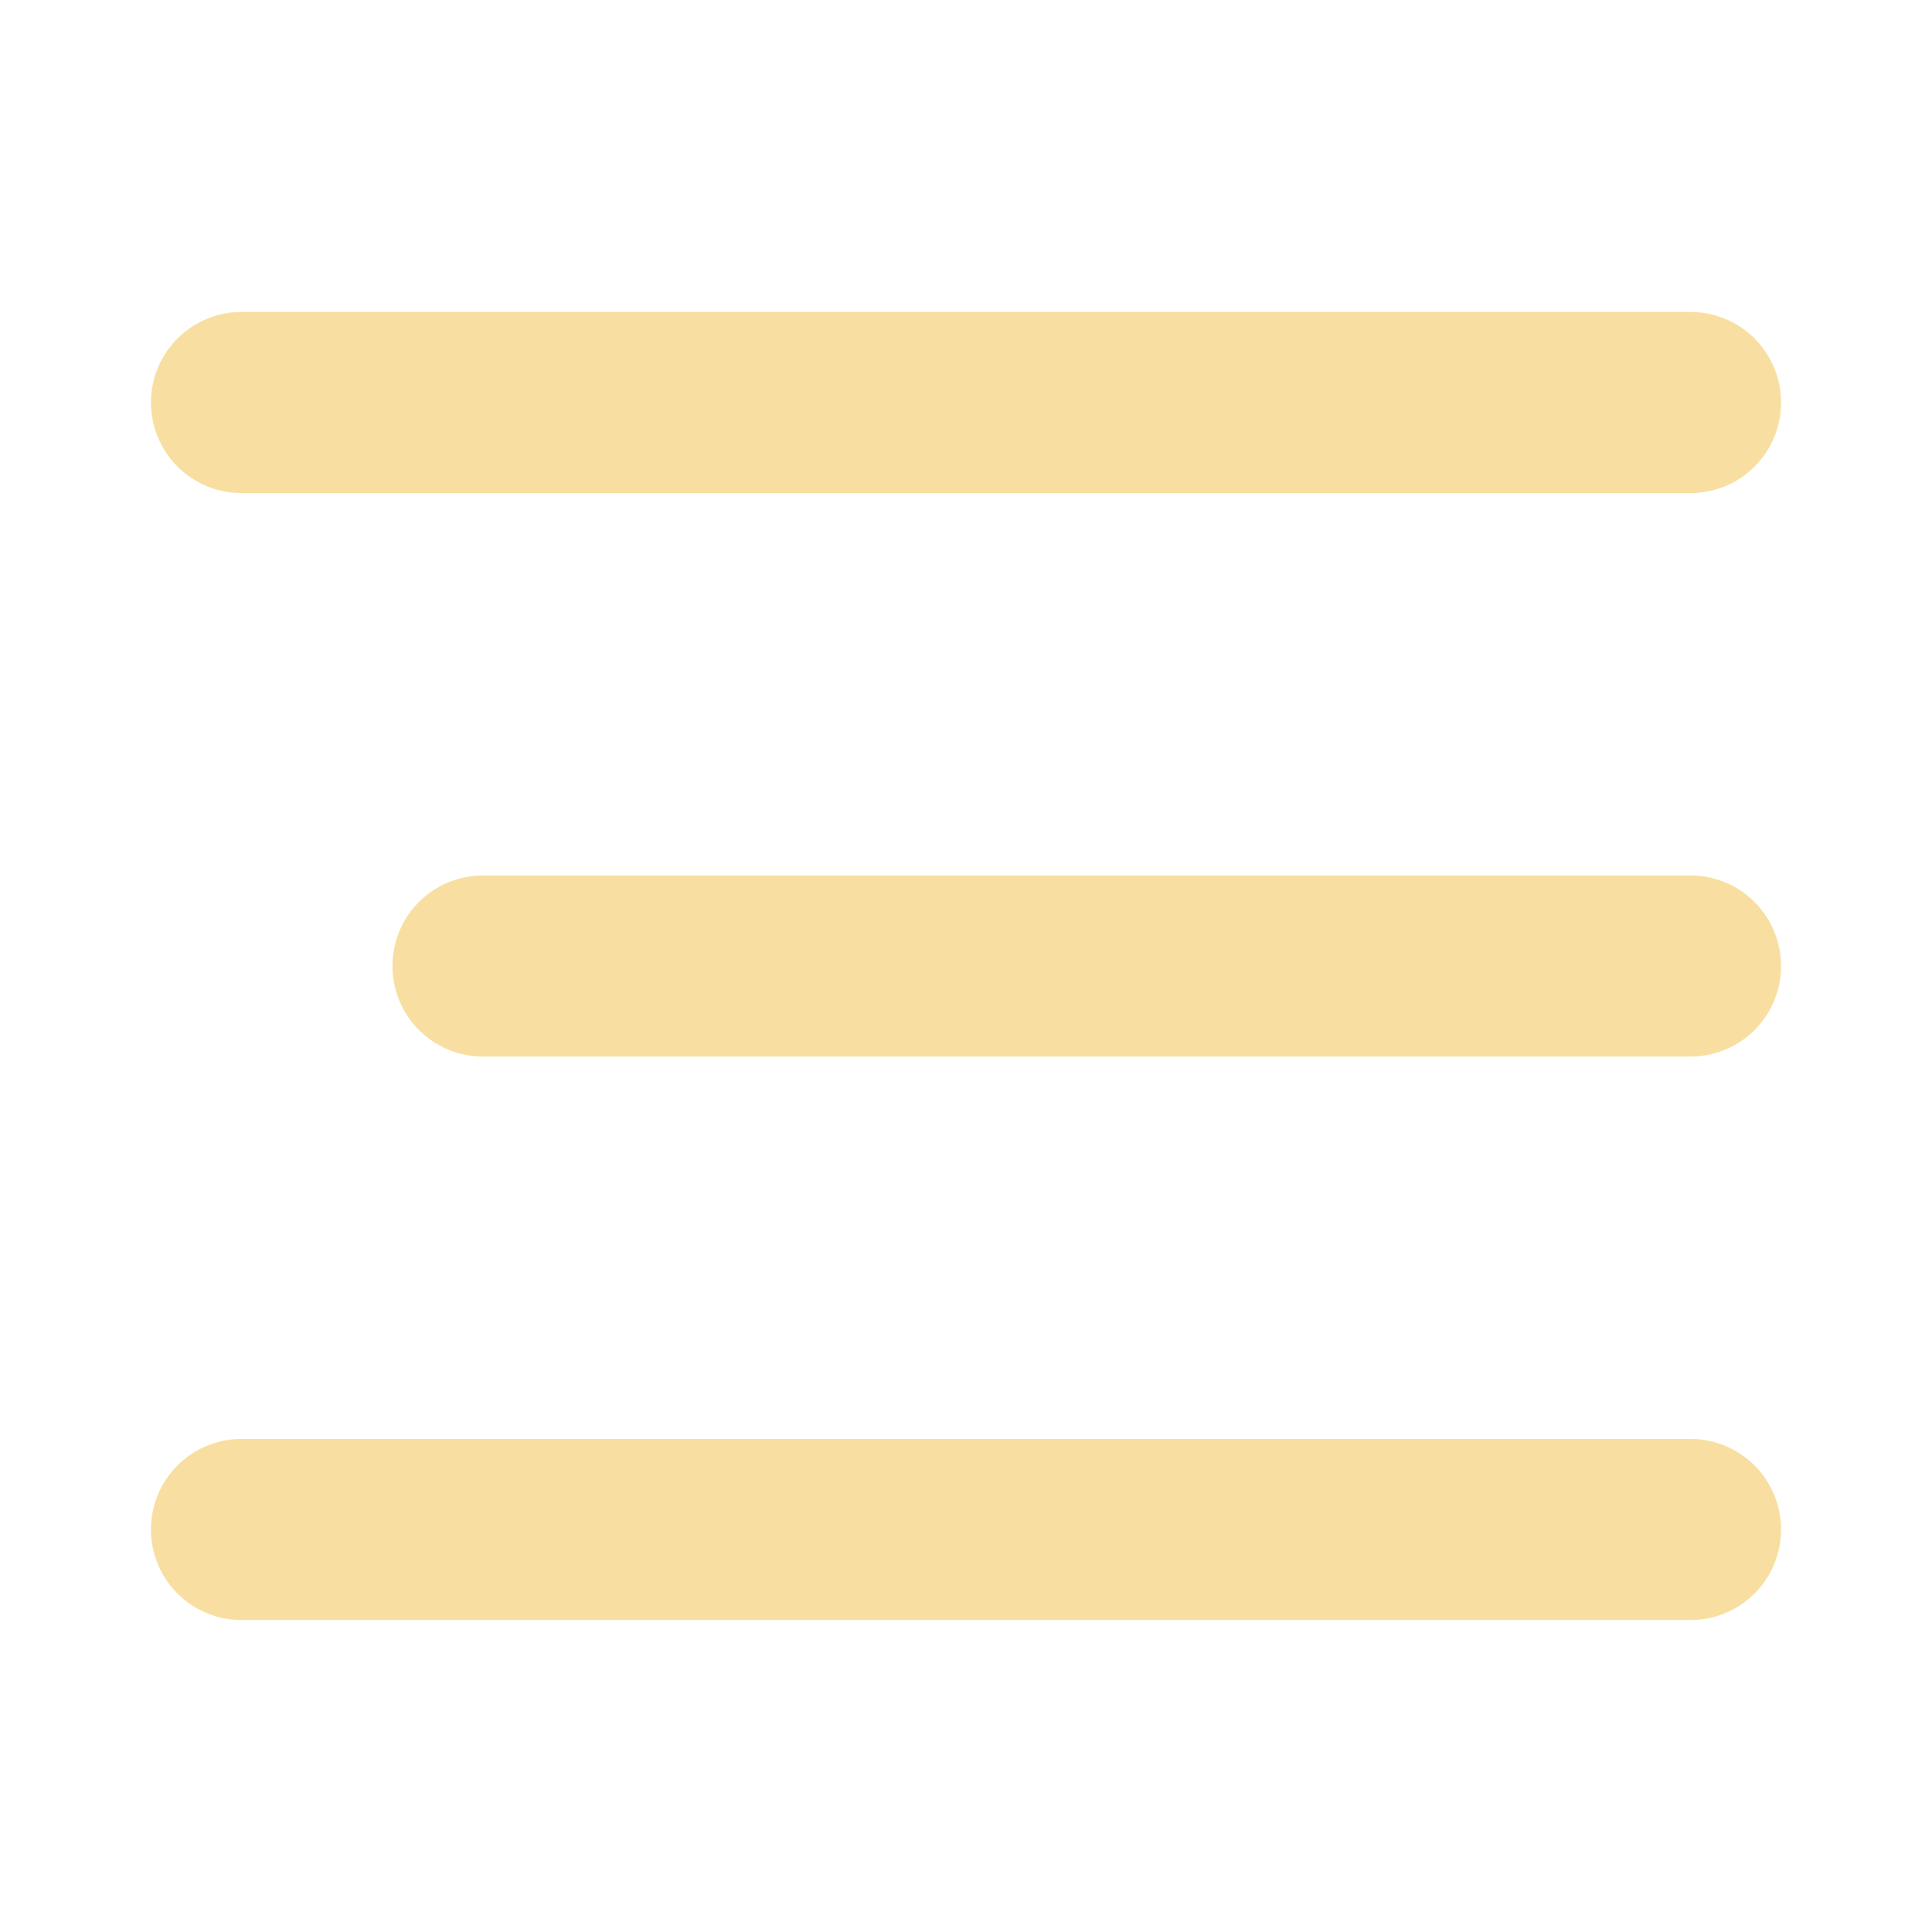
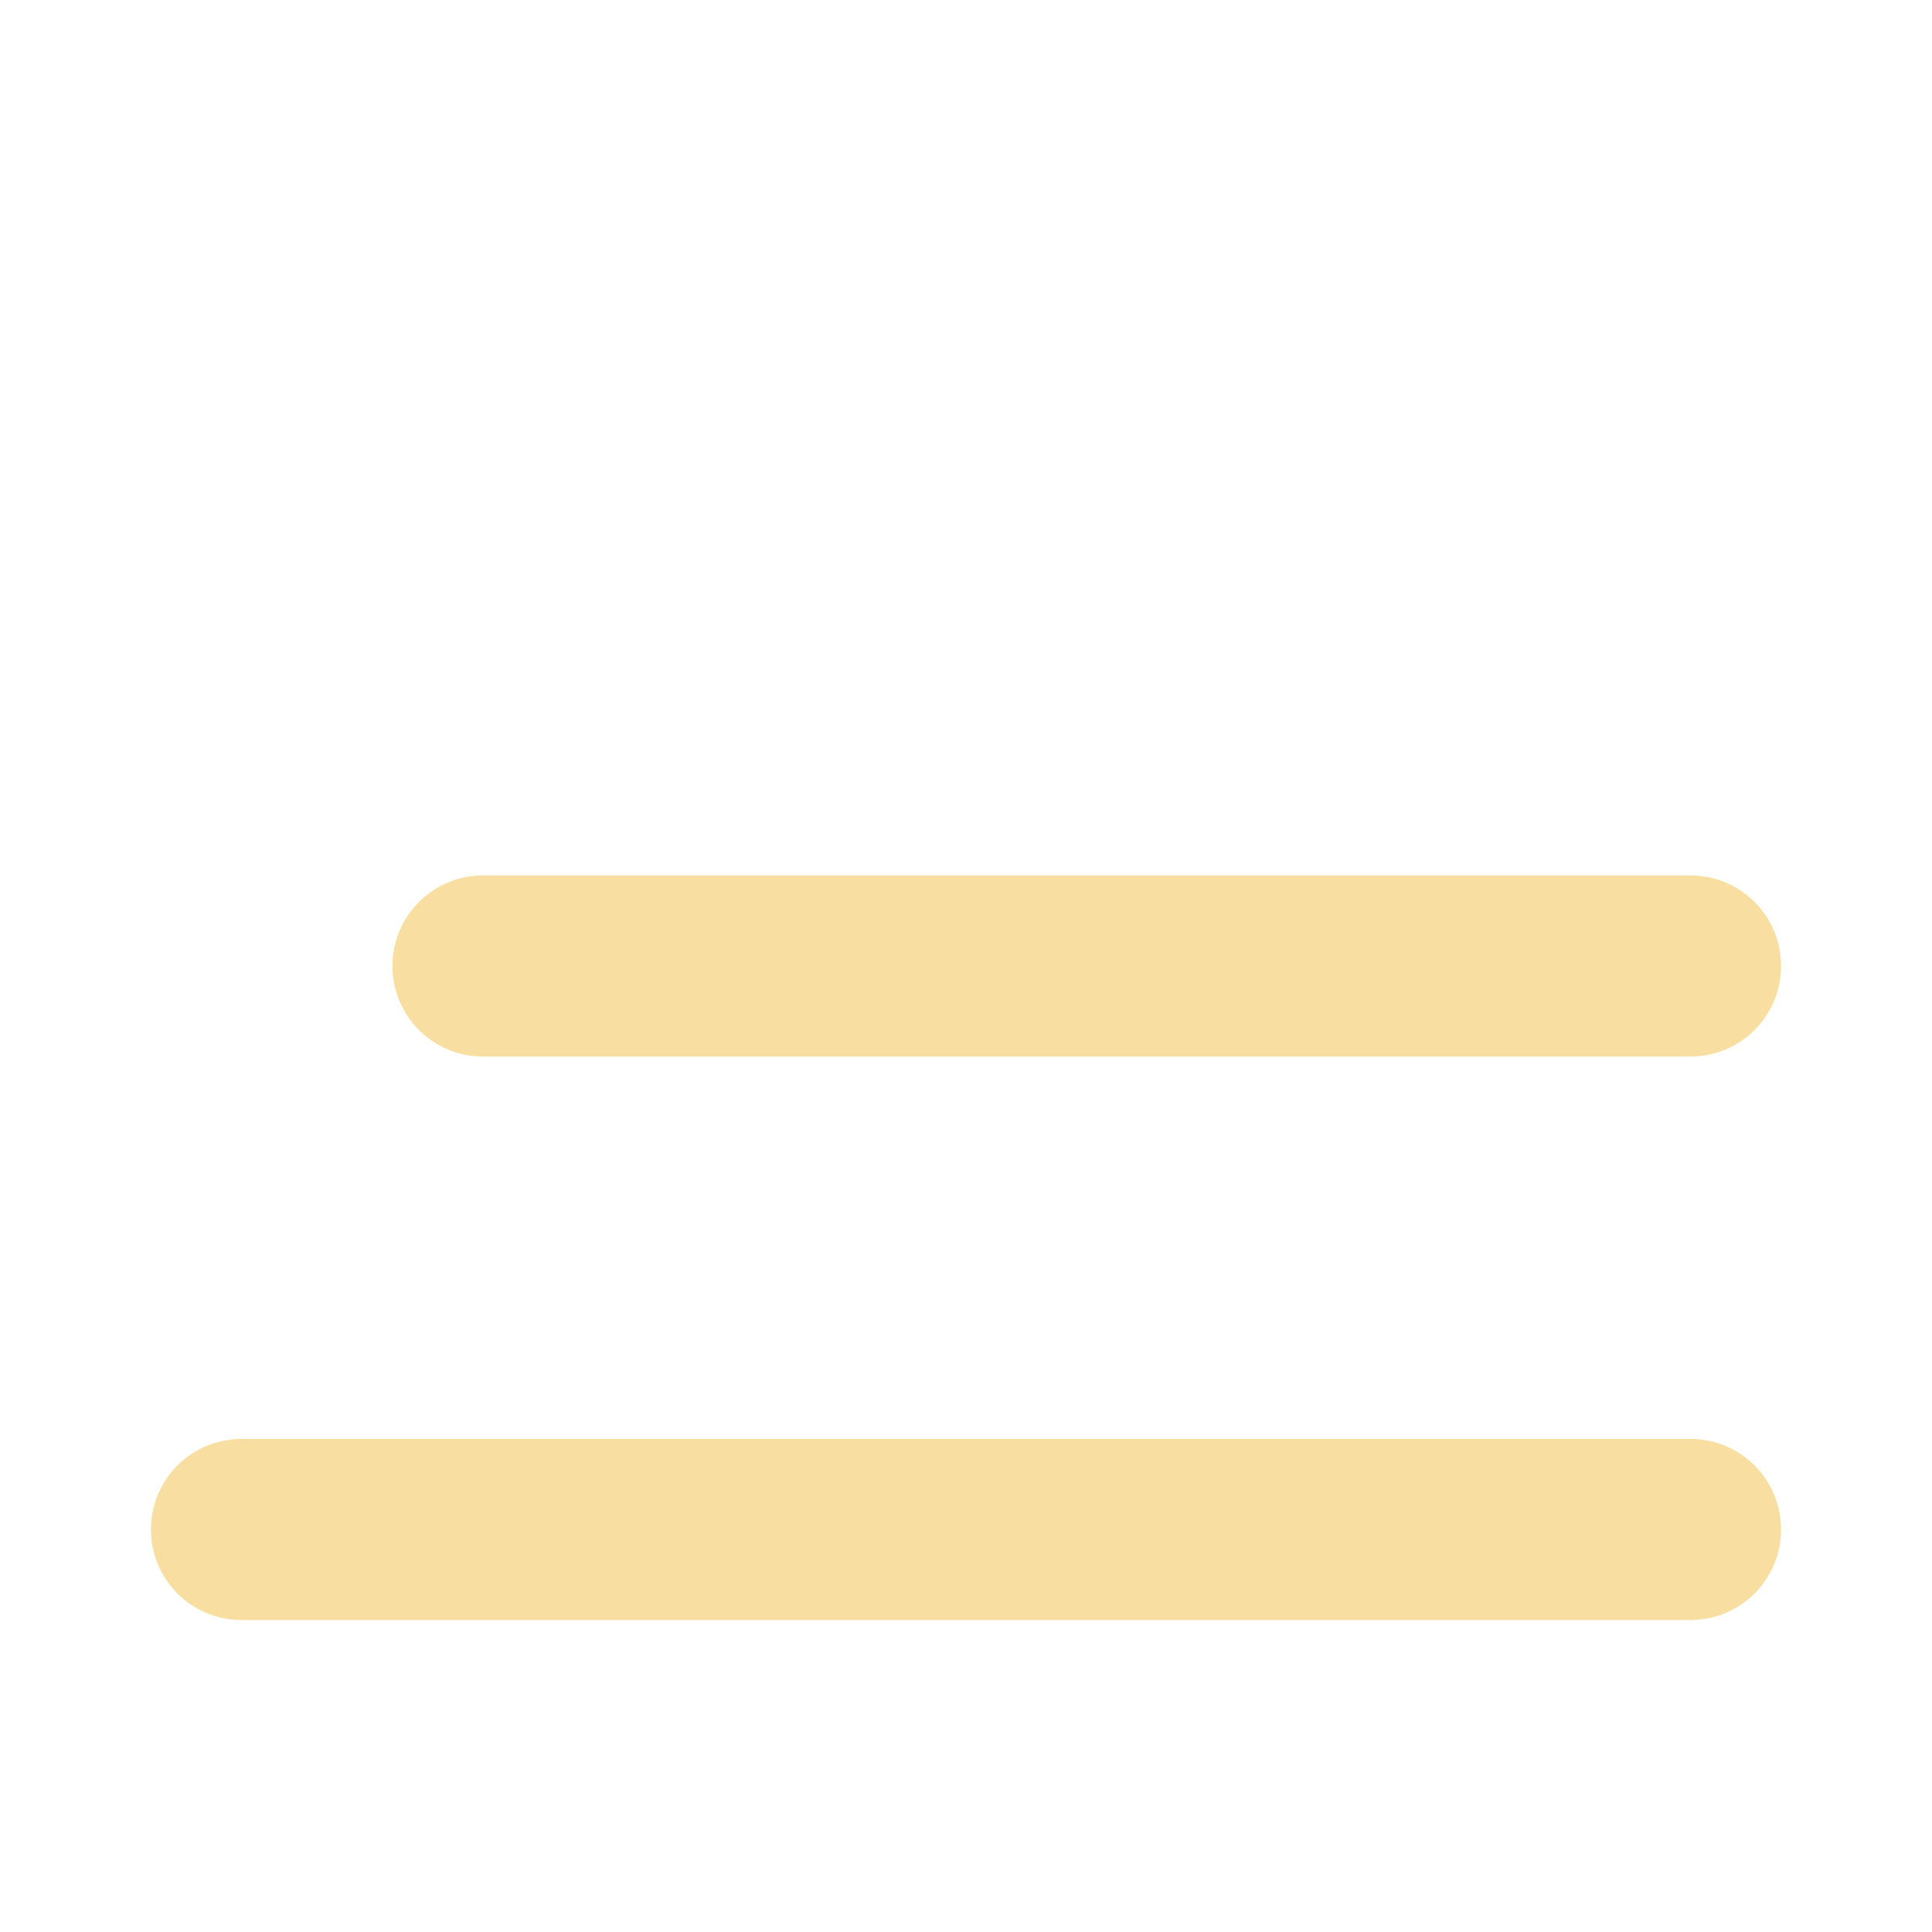
<svg xmlns="http://www.w3.org/2000/svg" width="32" height="32" viewBox="0 0 32 32" fill="none">
-   <path d="M4 6.667H28" stroke="#F8DFA1" stroke-width="3" stroke-linecap="round" stroke-linejoin="round" />
  <path d="M8 16H28" stroke="#F8DFA1" stroke-width="3" stroke-linecap="round" stroke-linejoin="round" />
  <path d="M4 25.333H28" stroke="#F8DFA1" stroke-width="3" stroke-linecap="round" stroke-linejoin="round" />
</svg>